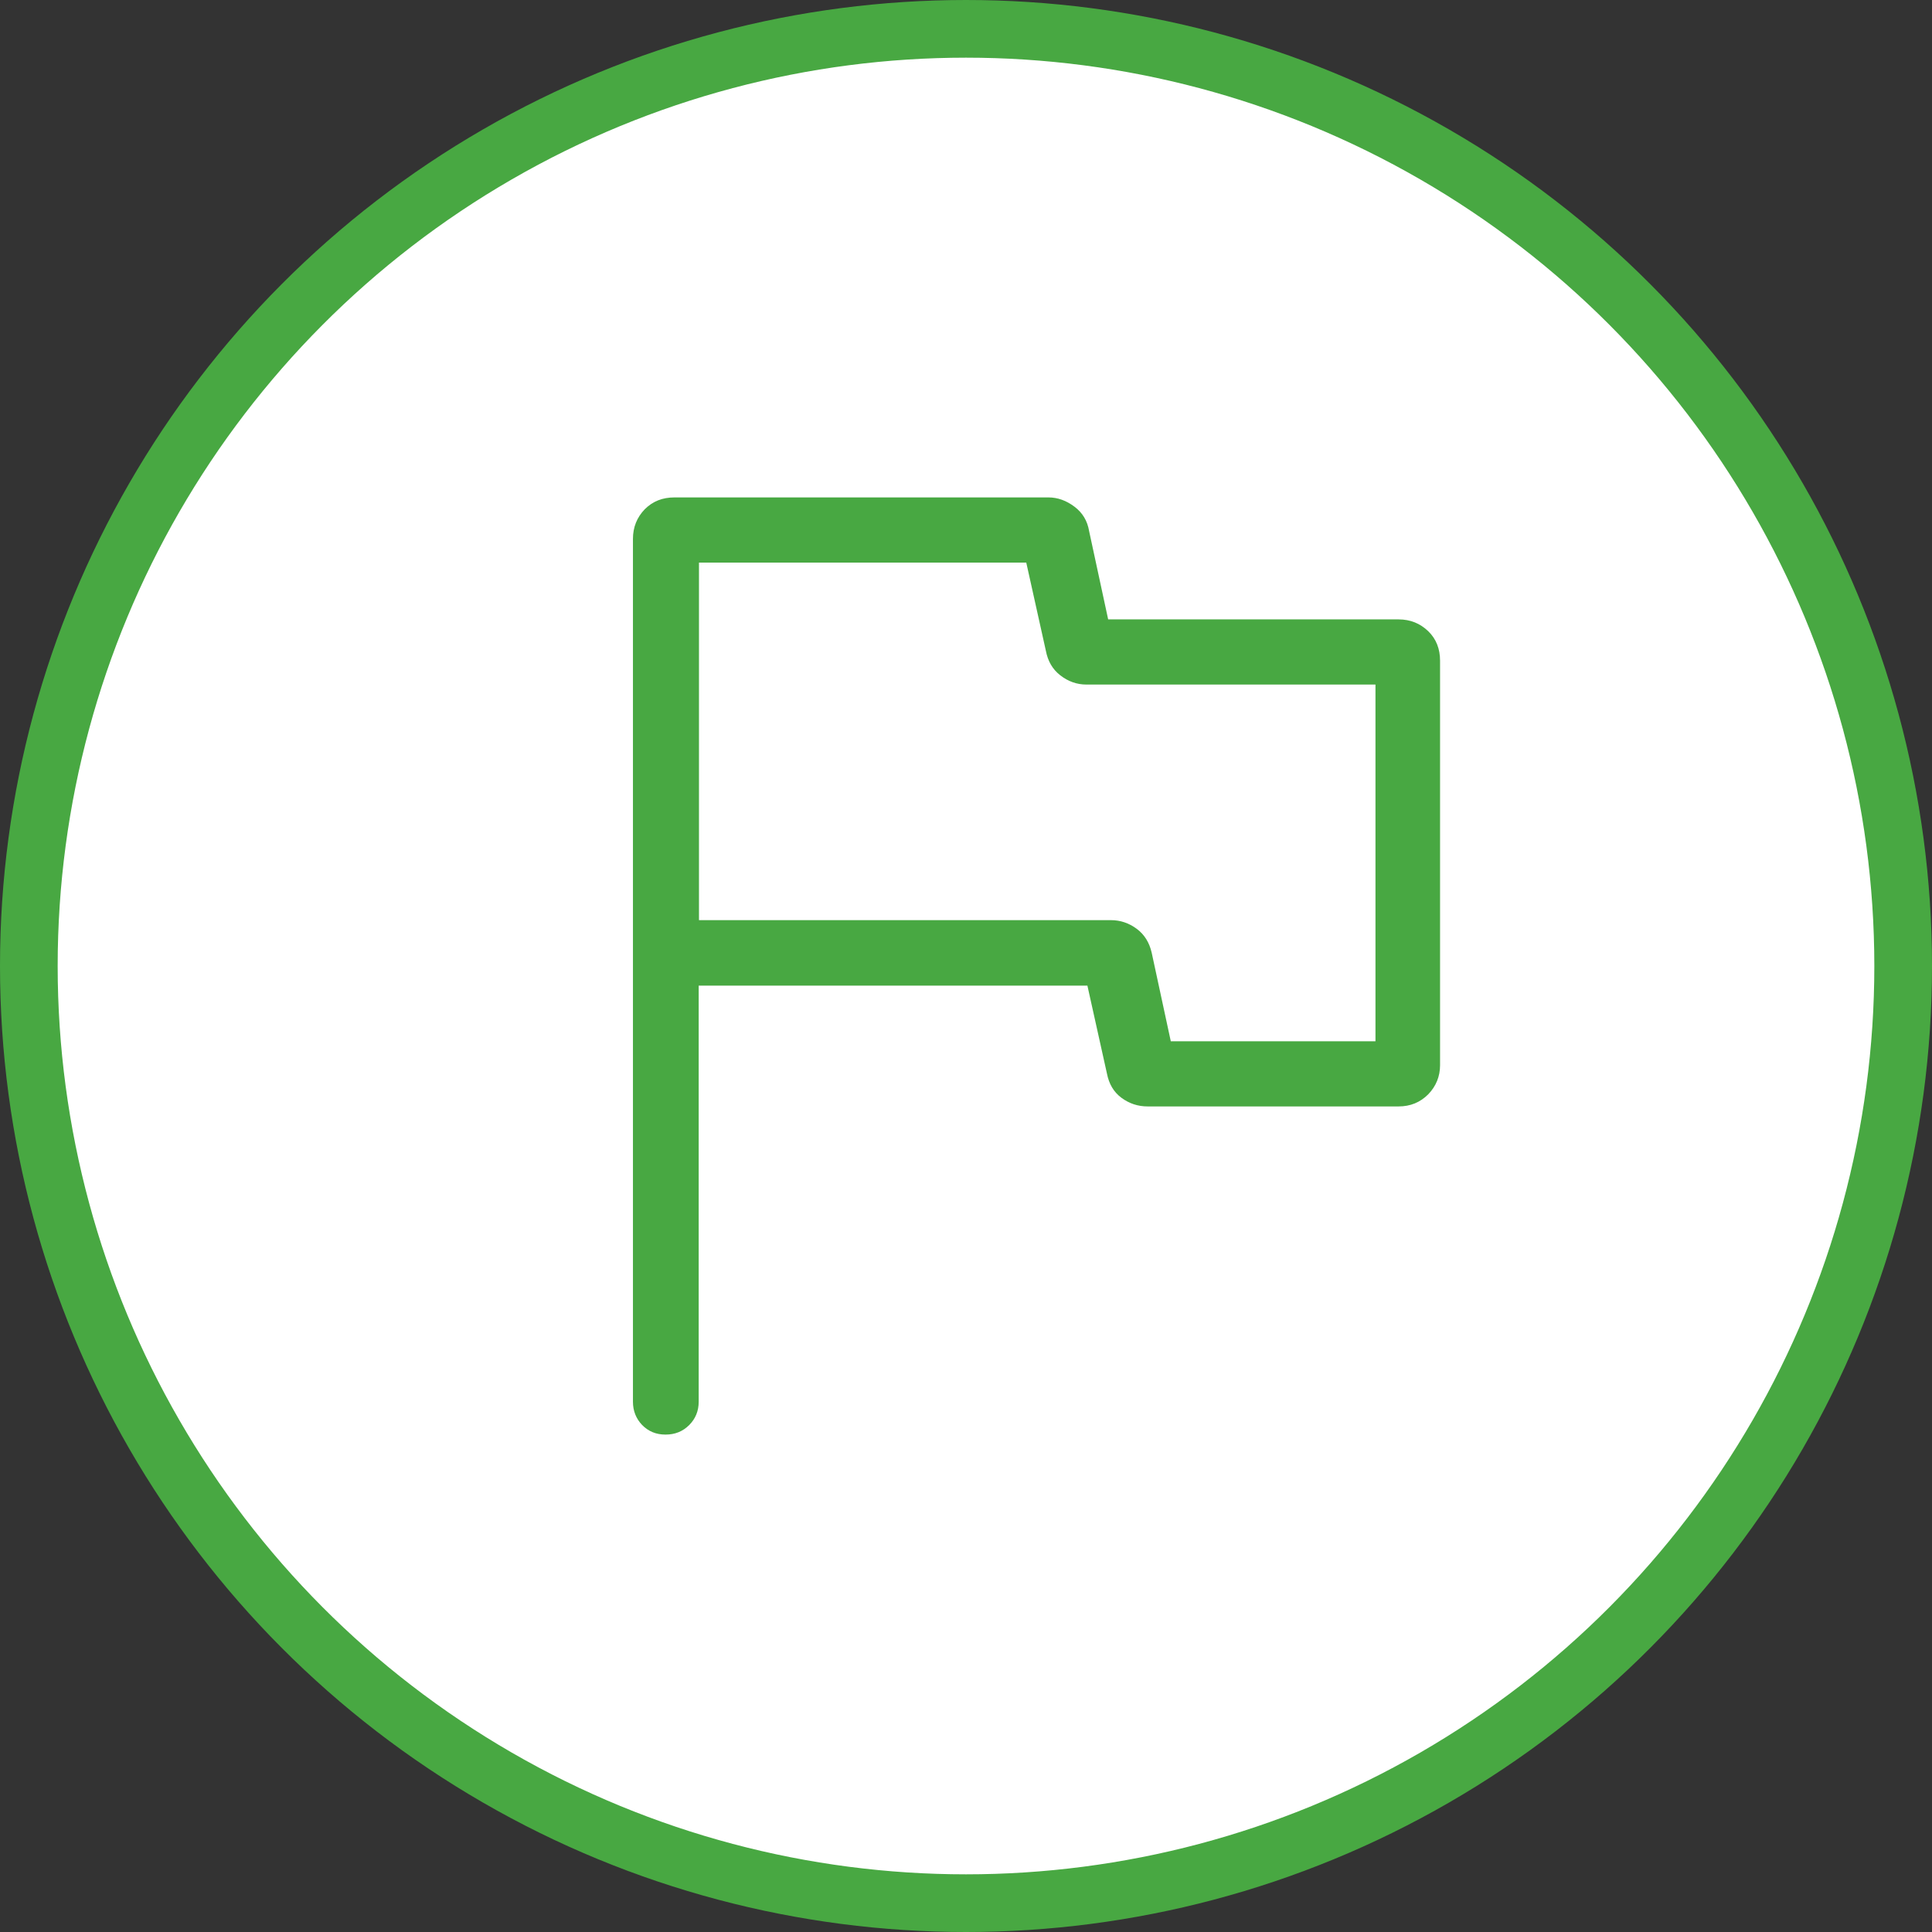
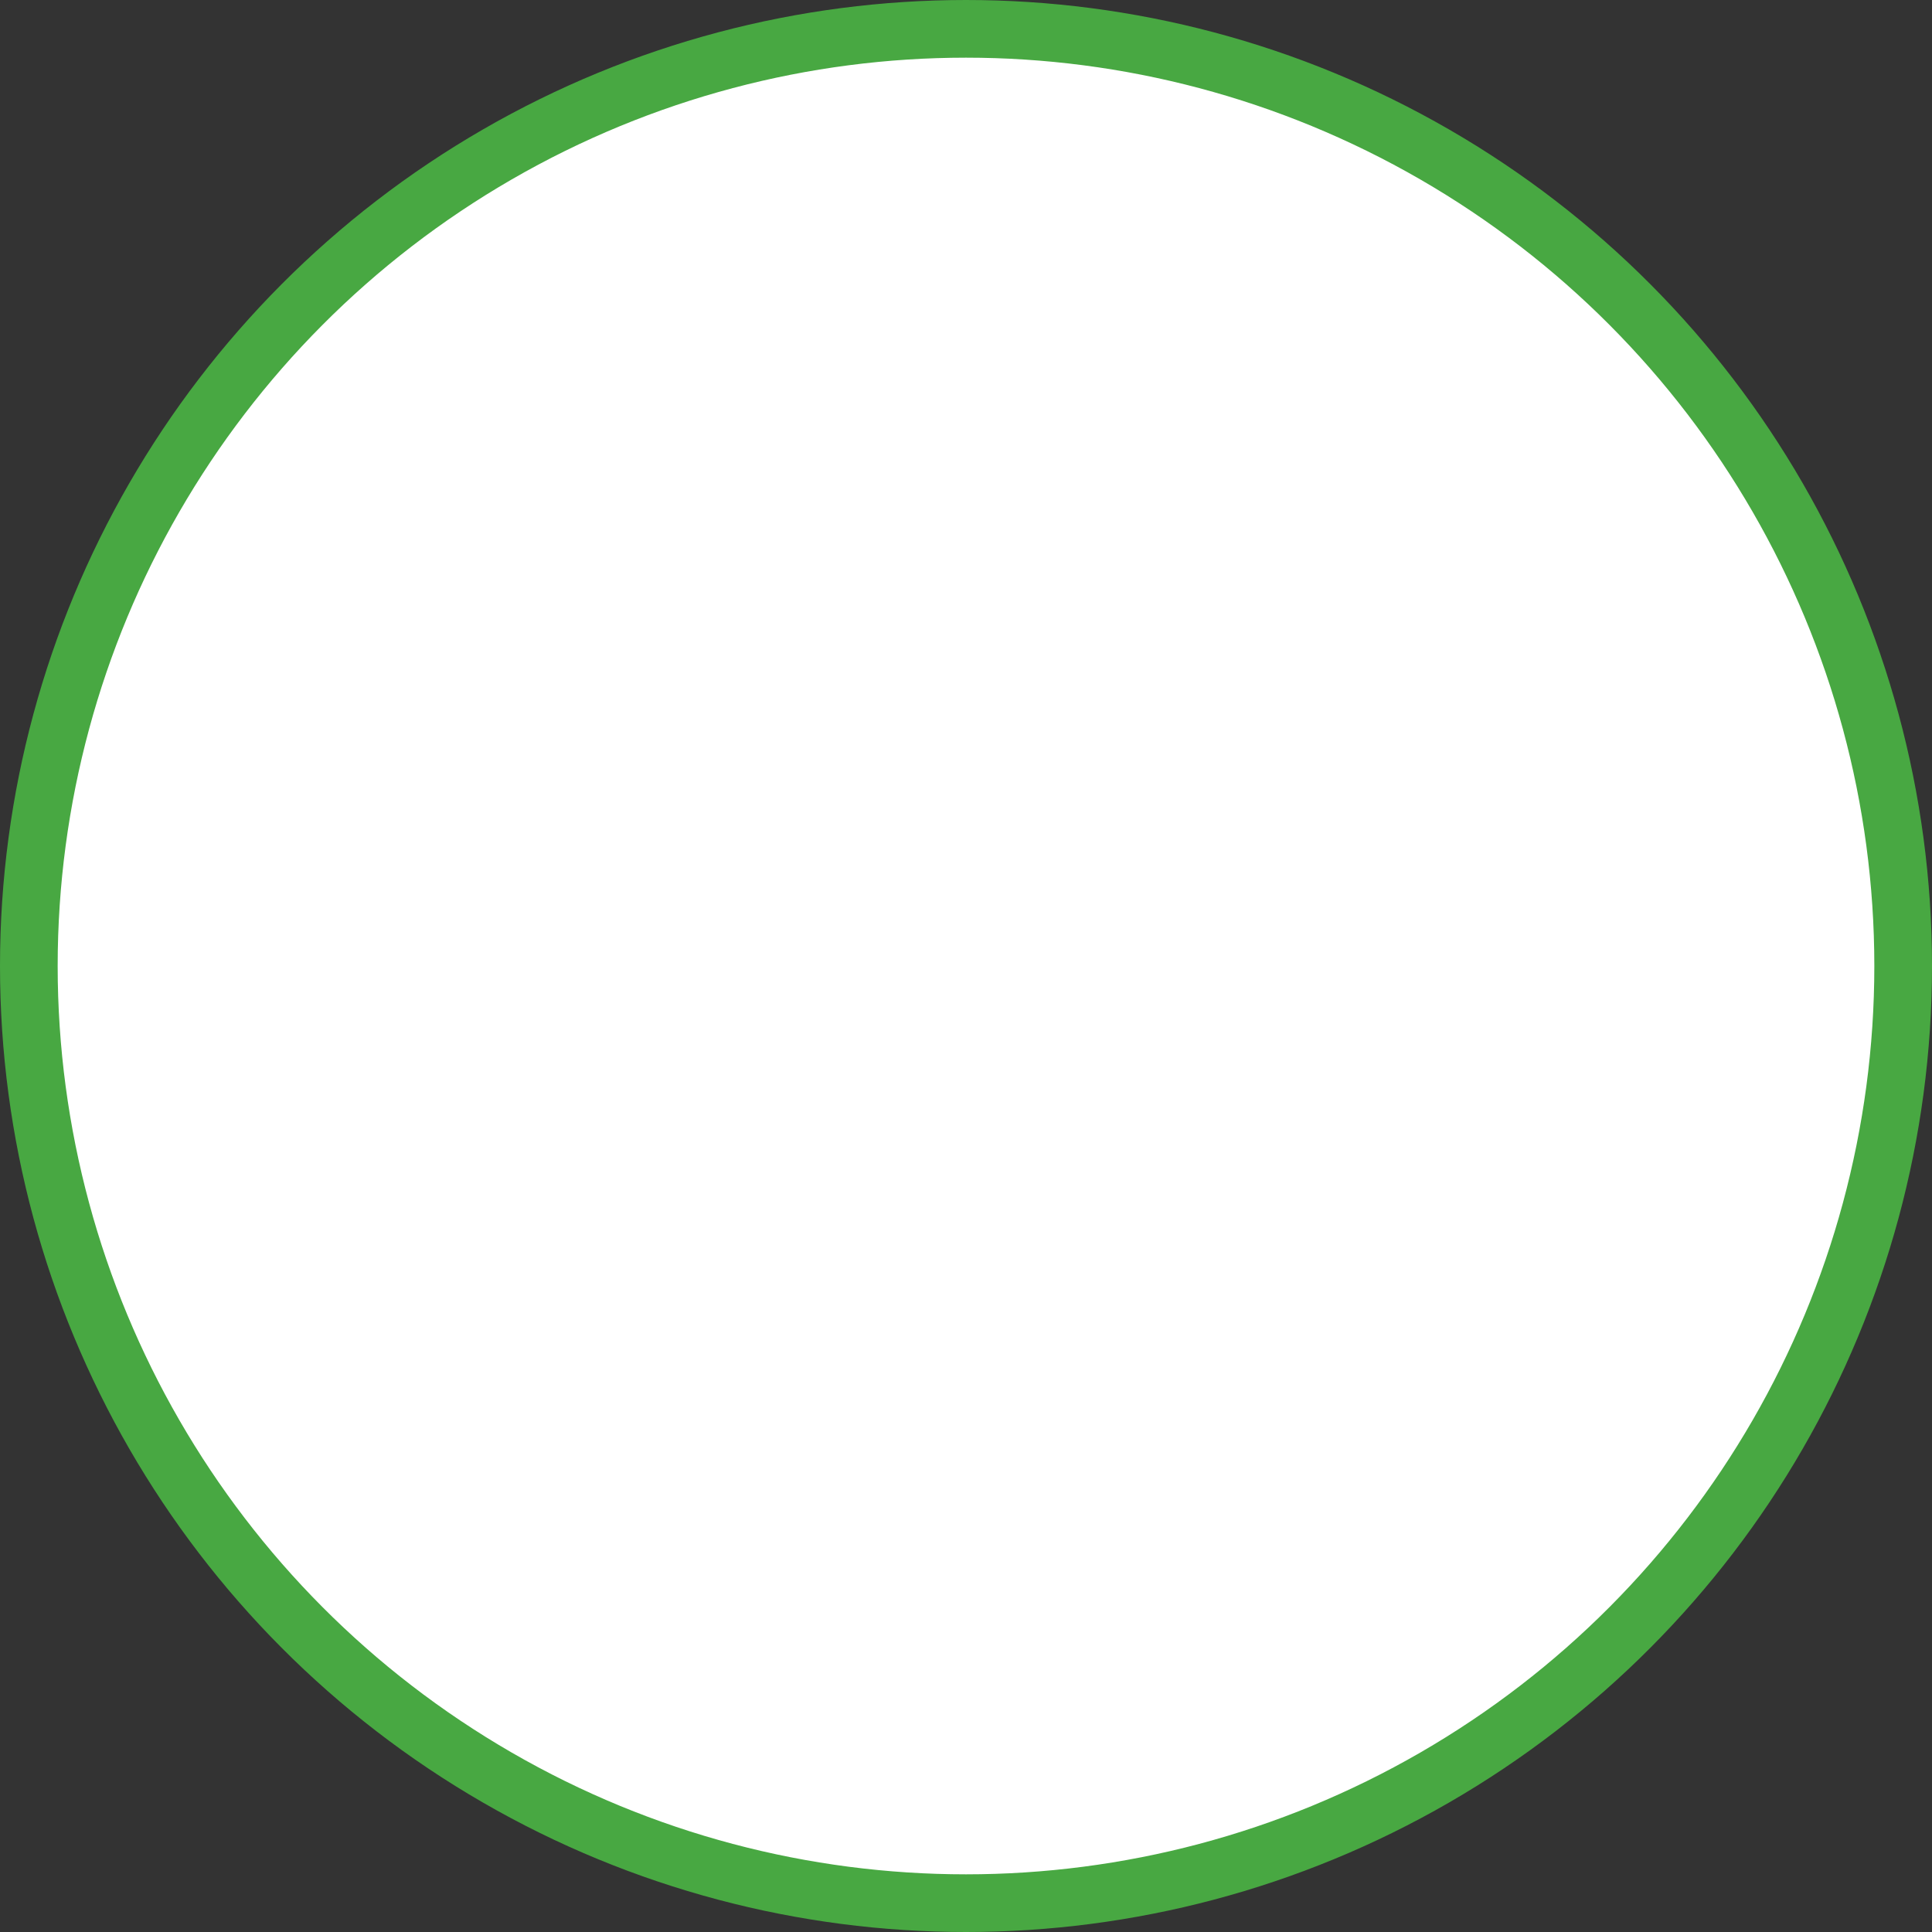
<svg xmlns="http://www.w3.org/2000/svg" id="Laag_2" viewBox="0 0 67 67">
  <rect x="0" y="0" width="67" height="67" fill="#333333" stroke="none" />
  <defs>
    <style>.cls-1{fill:#fff;stroke:#48a842;stroke-miterlimit:10;stroke-width:2px;}.cls-2{fill:#48a842;stroke-width:0px;}</style>
  </defs>
  <g id="Laag_1-2">
    <circle class="cls-1" cx="33.5" cy="33.5" r="32.5" />
-     <path class="cls-2" d="M24.23,34.18v14.43c0,.32-.11.59-.33.81-.22.22-.49.33-.82.33s-.59-.11-.81-.33c-.21-.22-.32-.49-.32-.81v-29.92c0-.41.14-.75.41-1.03.28-.28.62-.41,1.03-.41h12.97c.32,0,.62.11.9.32.28.21.45.49.51.85l.66,3.06h10.07c.41,0,.75.14,1.03.41.28.27.41.62.41,1.02v14.03c0,.39-.14.73-.41,1.01-.28.28-.62.42-1.03.42h-8.7c-.34,0-.64-.1-.91-.3s-.43-.48-.5-.83l-.68-3.06h-13.5ZM40.6,36.11h7.1v-12.37h-10.02c-.34,0-.64-.11-.91-.32-.27-.21-.43-.49-.5-.85l-.68-3.06h-11.35v12.4h14.29c.32,0,.62.1.89.3.27.2.44.48.52.83l.66,3.06Z" />
  </g>
</svg>